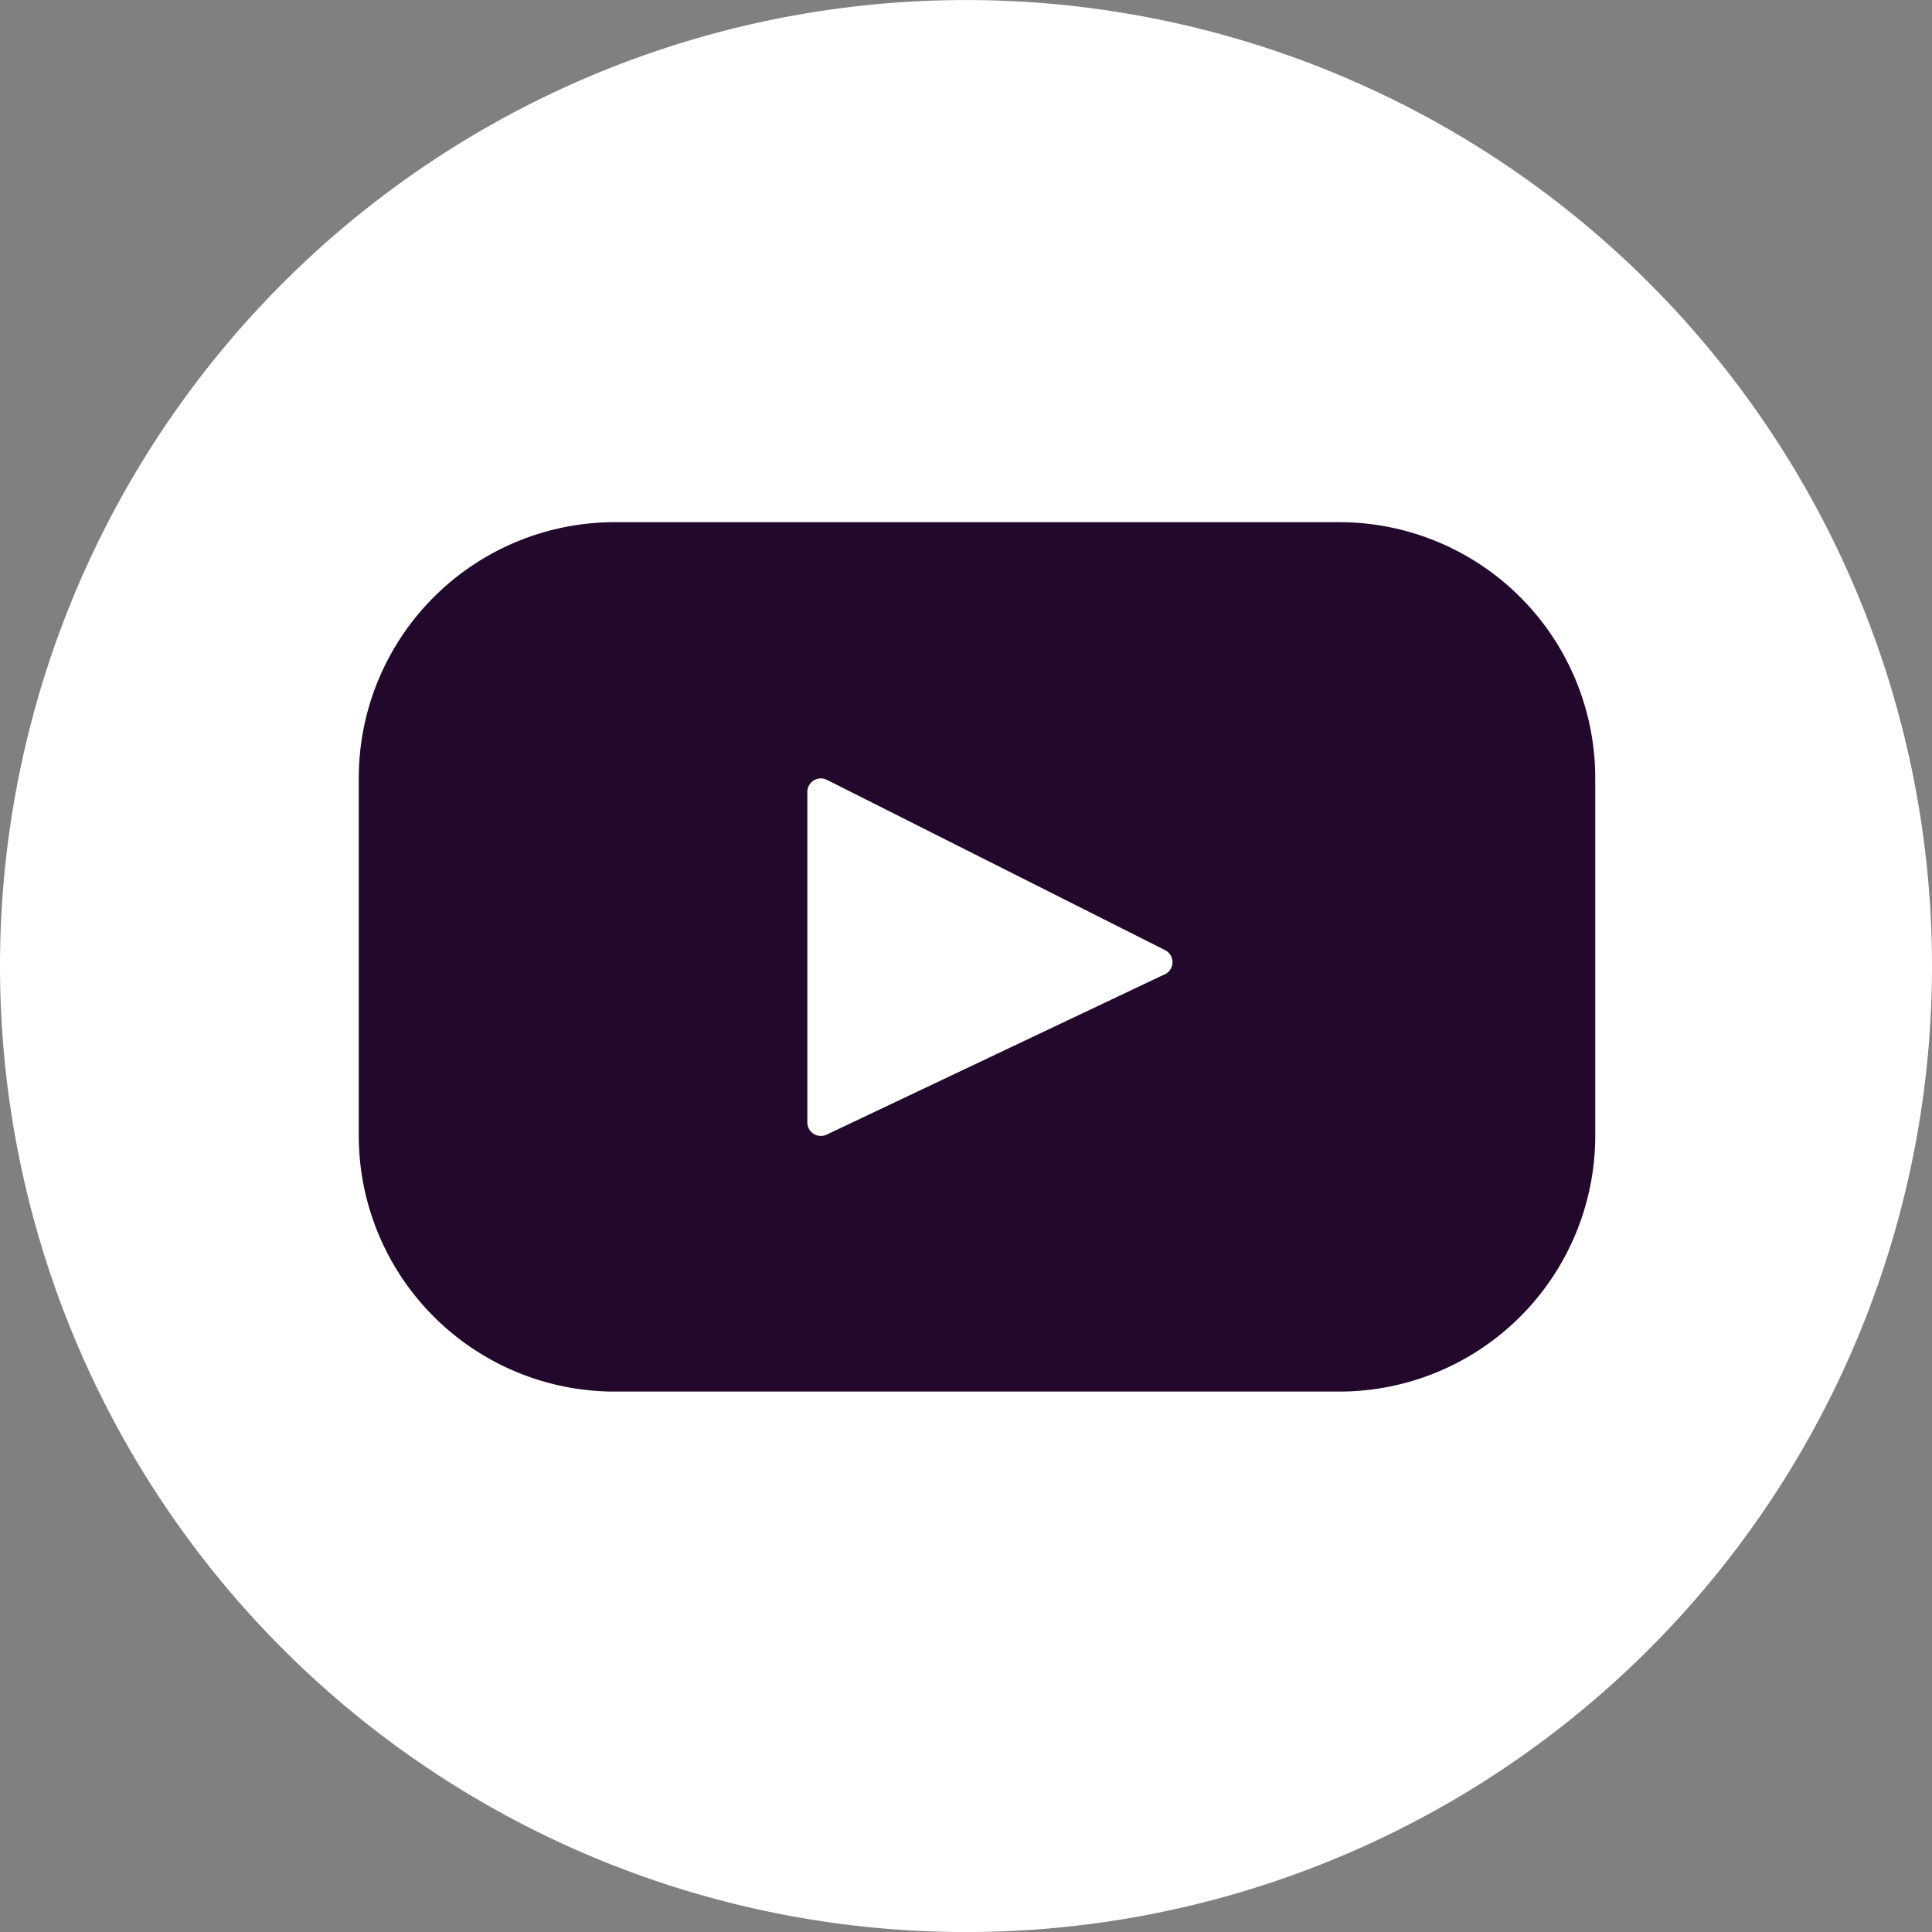
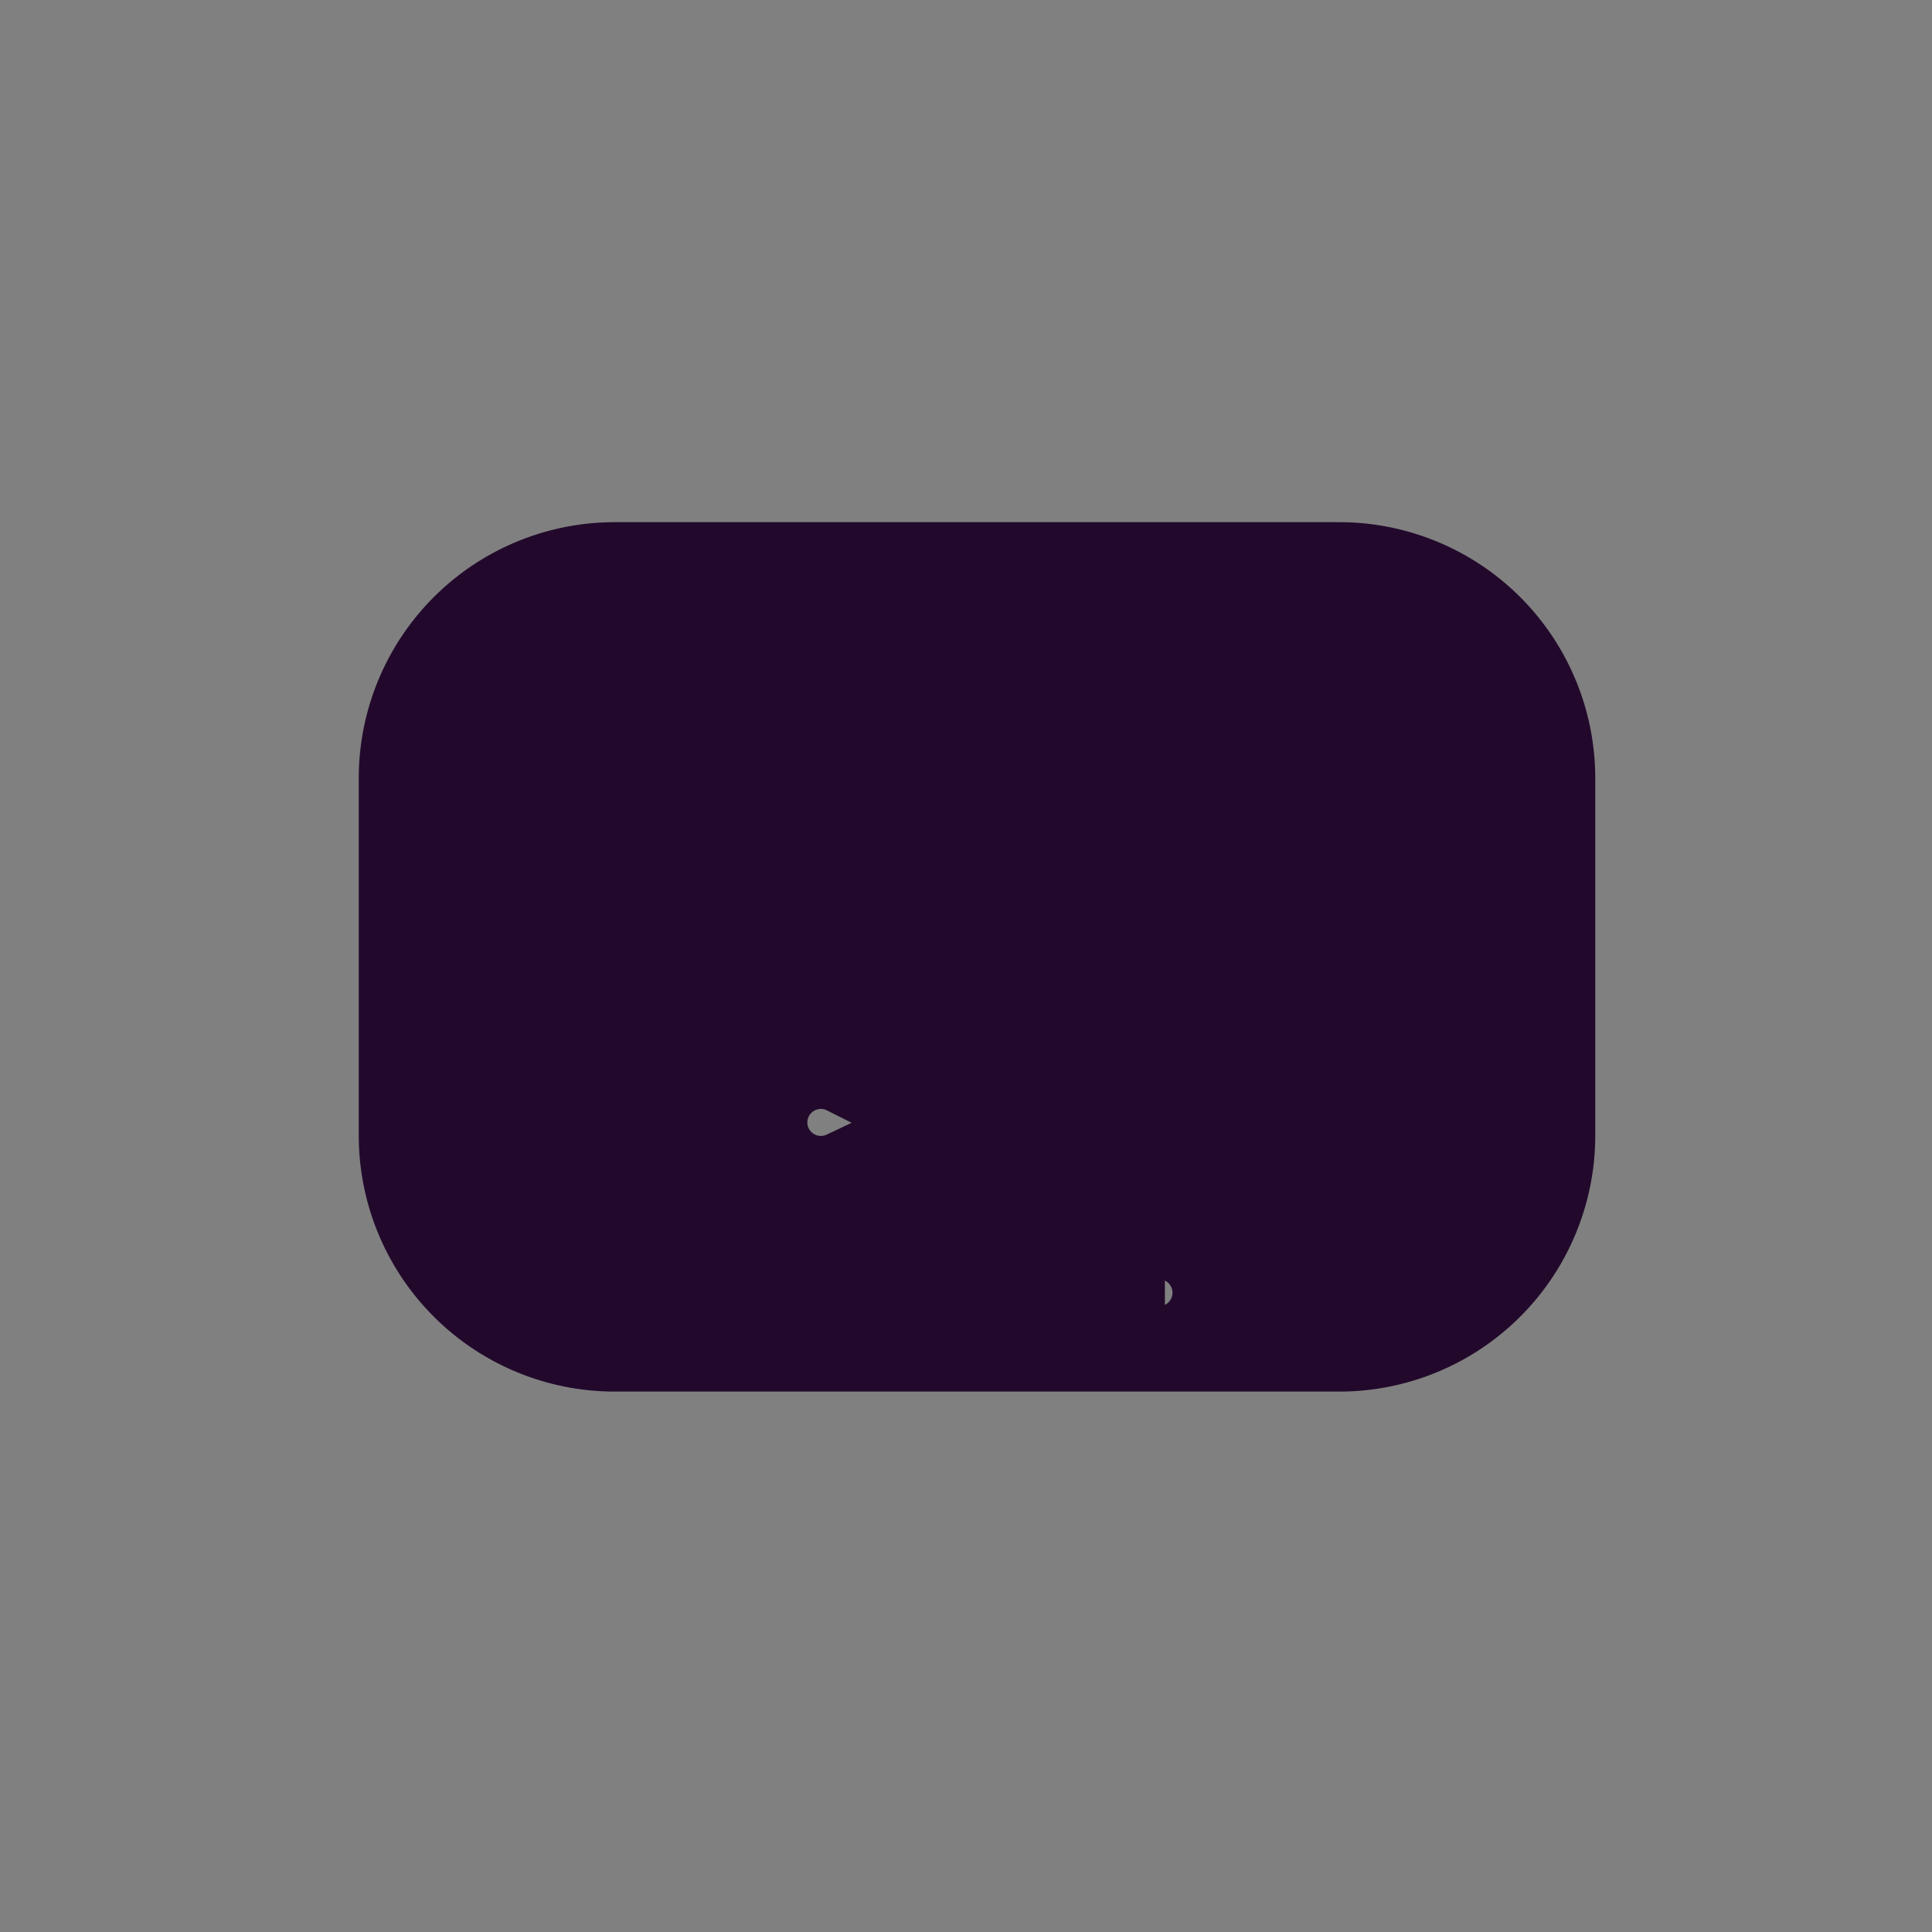
<svg xmlns="http://www.w3.org/2000/svg" id="youtube" width="50" height="50.001" viewBox="0 0 50 50.001">
  <rect x="0" y="0" width="50" height="50.001" fill="#808080" stroke="none" />
-   <path id="Path_361" data-name="Path 361" d="M-3.142-6.284a25,25,0,0,0,25-25,25,25,0,0,0-25-25,25,25,0,0,0-25,25,25,25,0,0,0,25,25" transform="translate(28.142 56.285)" fill="#fff" />
-   <path id="layer1" d="M25.353,9H6.646A6.625,6.625,0,0,0,0,15.6V24.9a6.625,6.625,0,0,0,6.646,6.6H25.353A6.625,6.625,0,0,0,32,24.9V15.6A6.625,6.625,0,0,0,25.353,9ZM20.859,20.7l-8.75,4.15a.35.35,0,0,1-.5-.315V15.981a.35.35,0,0,1,.51-.311l8.75,4.406a.35.35,0,0,1-.007.626Zm0,0" transform="translate(9.285 4.514)" fill="#22092c" />
+   <path id="layer1" d="M25.353,9H6.646A6.625,6.625,0,0,0,0,15.6V24.9a6.625,6.625,0,0,0,6.646,6.6H25.353A6.625,6.625,0,0,0,32,24.9V15.6A6.625,6.625,0,0,0,25.353,9ZM20.859,20.7l-8.75,4.15a.35.35,0,0,1-.5-.315a.35.35,0,0,1,.51-.311l8.75,4.406a.35.35,0,0,1-.007.626Zm0,0" transform="translate(9.285 4.514)" fill="#22092c" />
</svg>